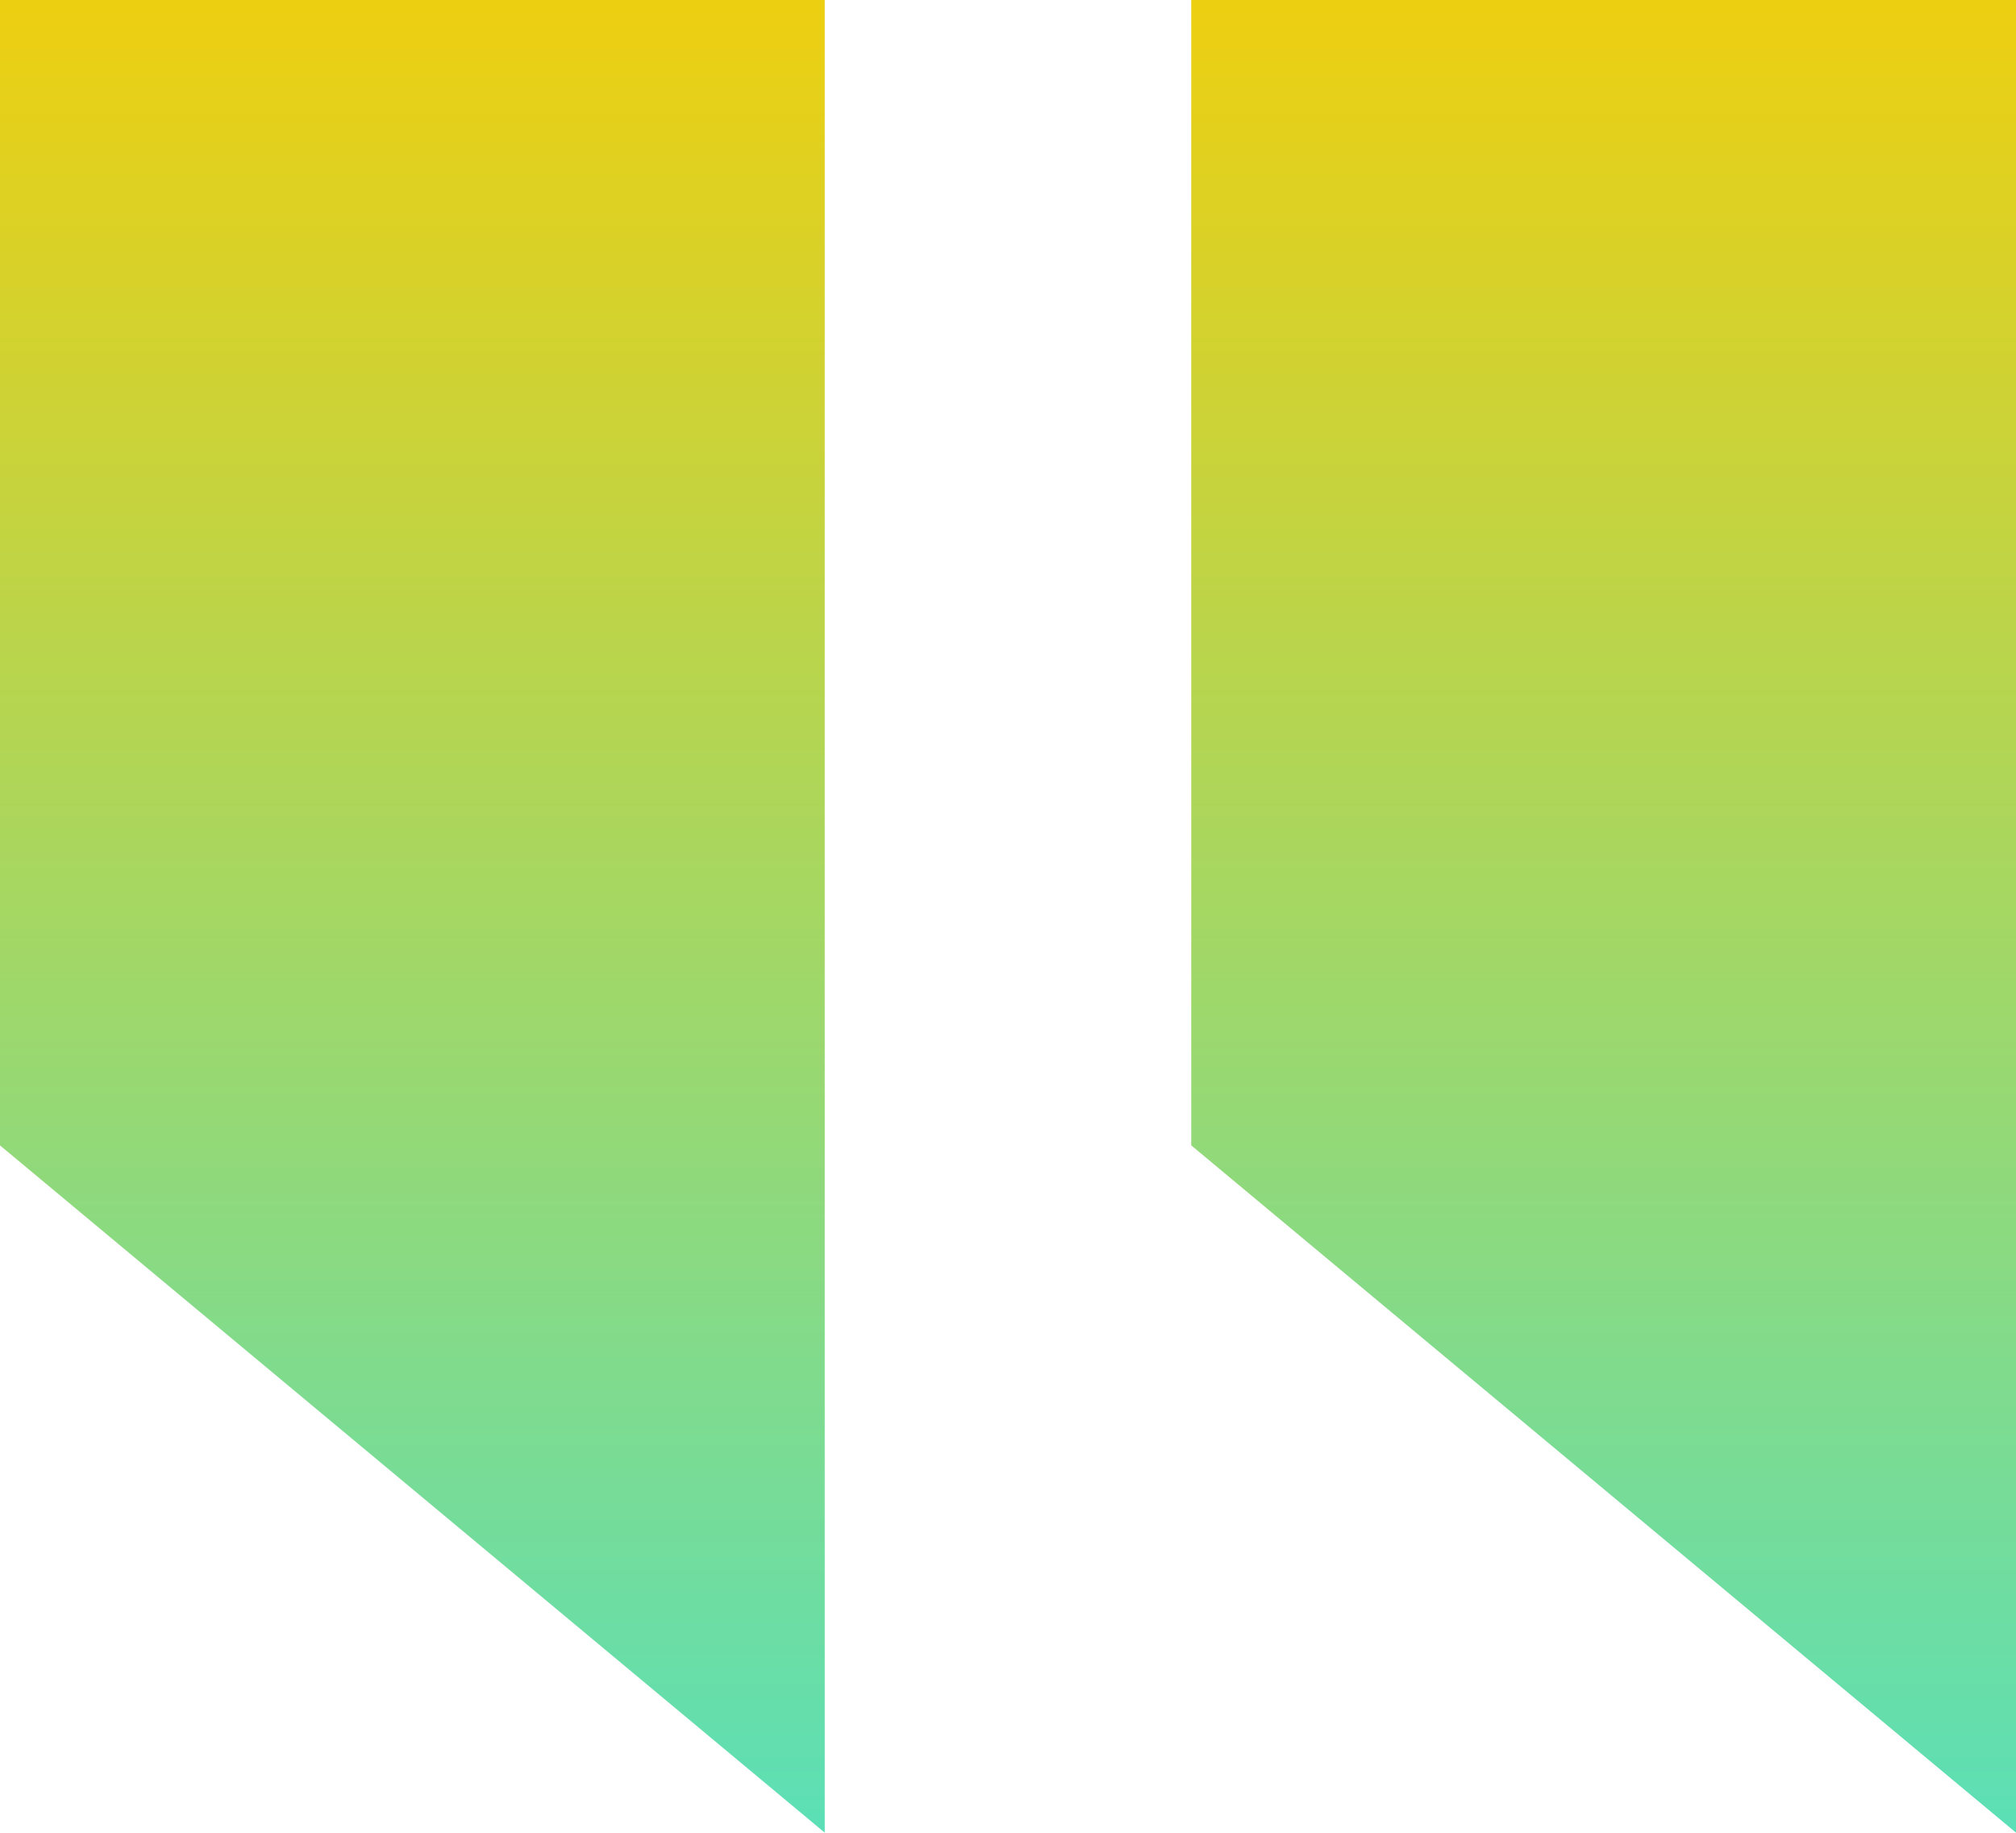
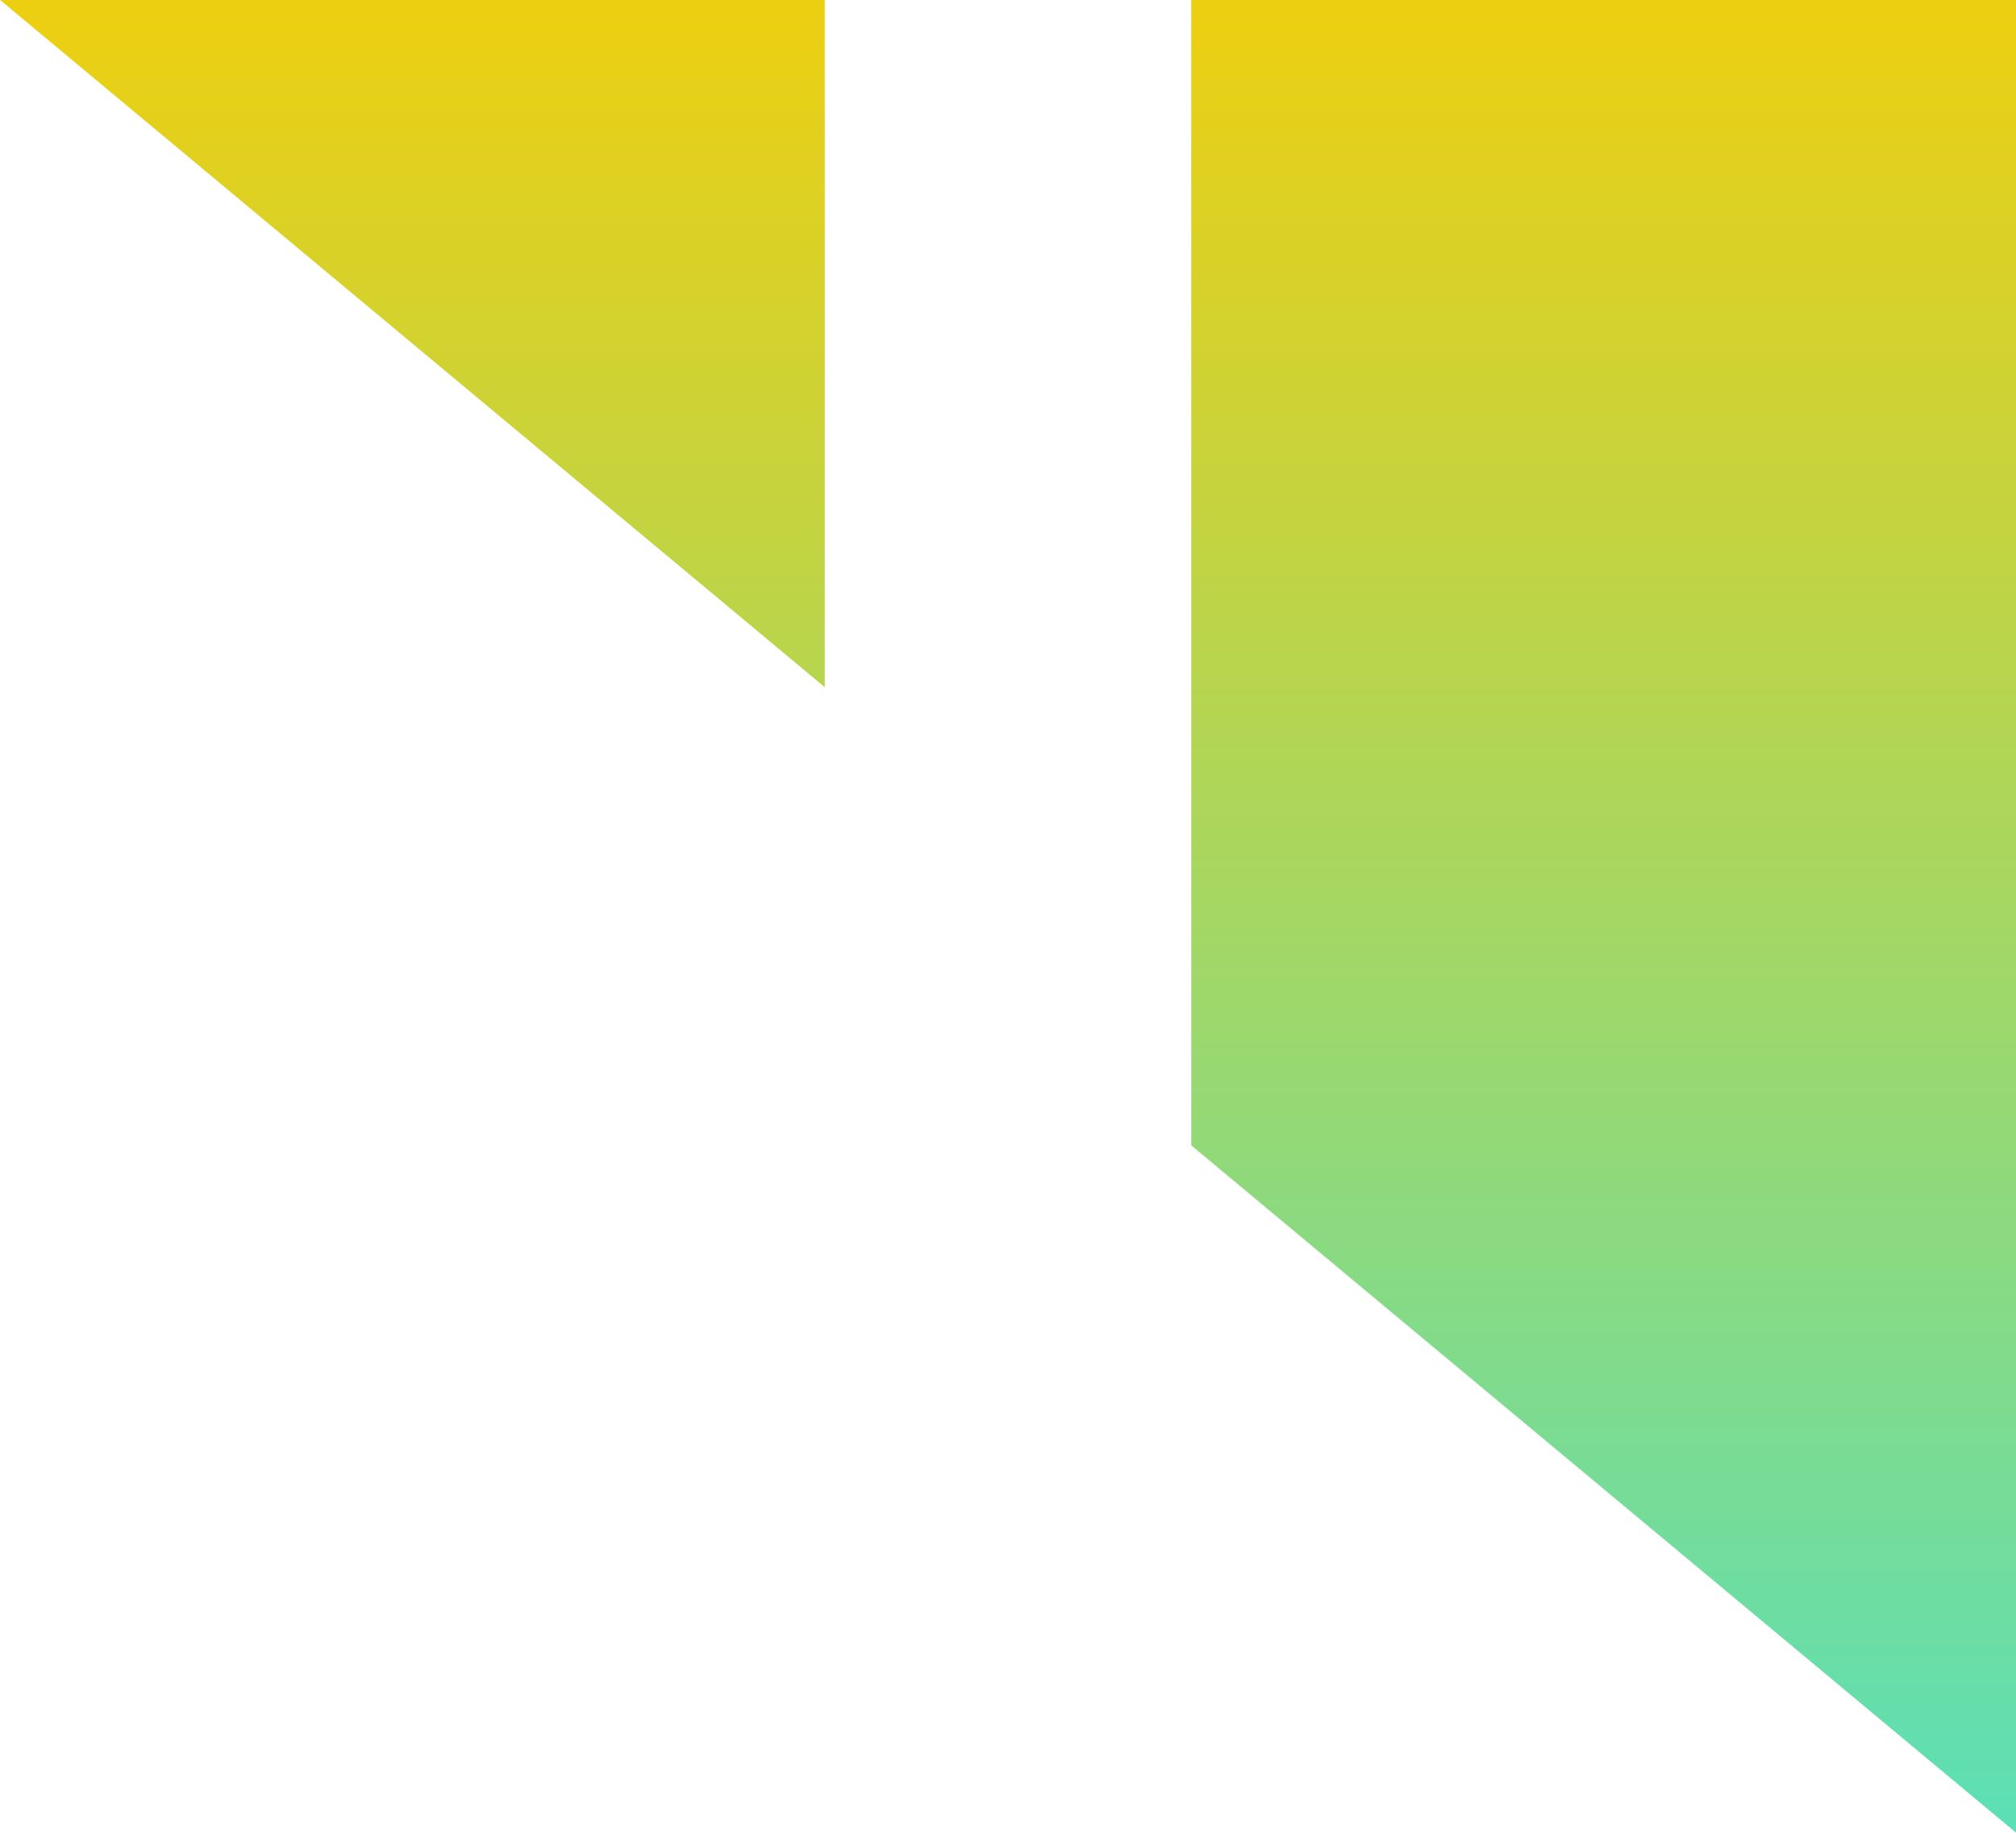
<svg xmlns="http://www.w3.org/2000/svg" width="26.876" height="24.432" viewBox="0 0 26.876 24.432">
  <defs>
    <linearGradient id="linear-gradient" x1="0.5" x2="0.5" y2="1" gradientUnits="objectBoundingBox">
      <stop offset="0" stop-color="#edcf11" />
      <stop offset="1" stop-color="#5cdfb6" />
    </linearGradient>
  </defs>
-   <path id="Quote-i-gradient" d="M0,0v15.27l10.995,9.162V0ZM15.881,0v15.27l10.995,9.162V0Z" transform="translate(0 -0.001)" fill="url(#linear-gradient)" />
+   <path id="Quote-i-gradient" d="M0,0l10.995,9.162V0ZM15.881,0v15.27l10.995,9.162V0Z" transform="translate(0 -0.001)" fill="url(#linear-gradient)" />
</svg>